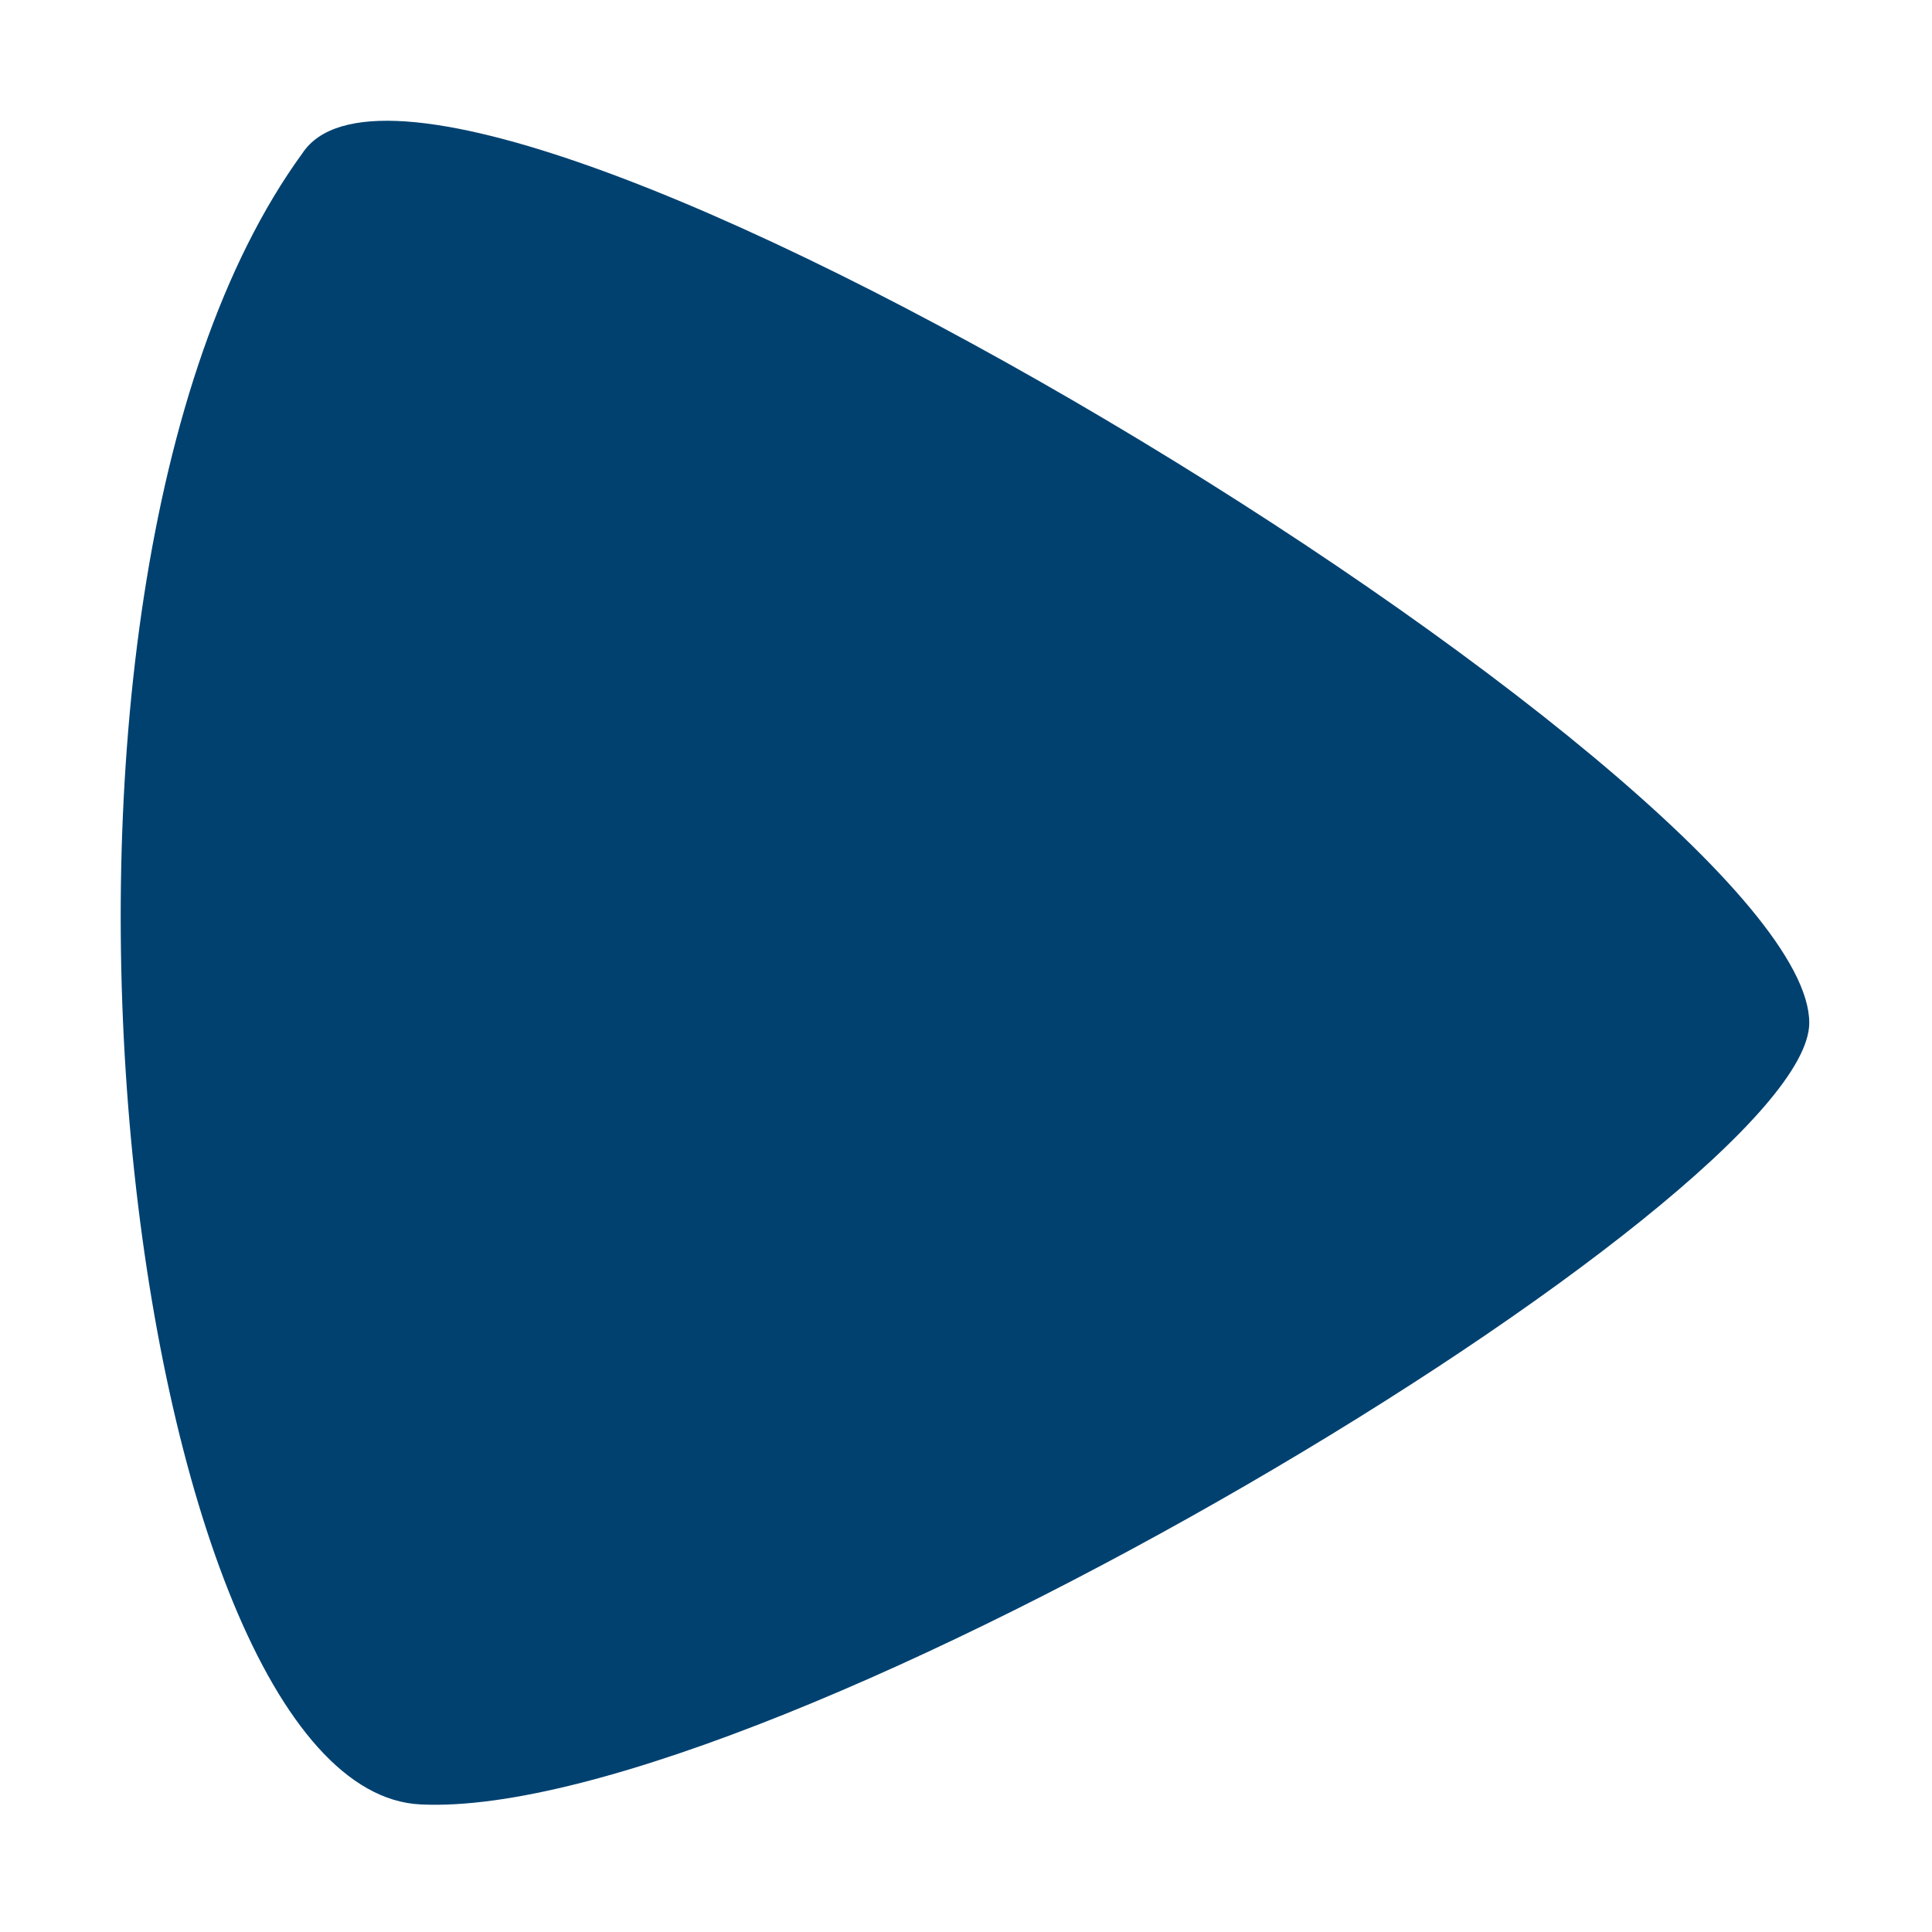
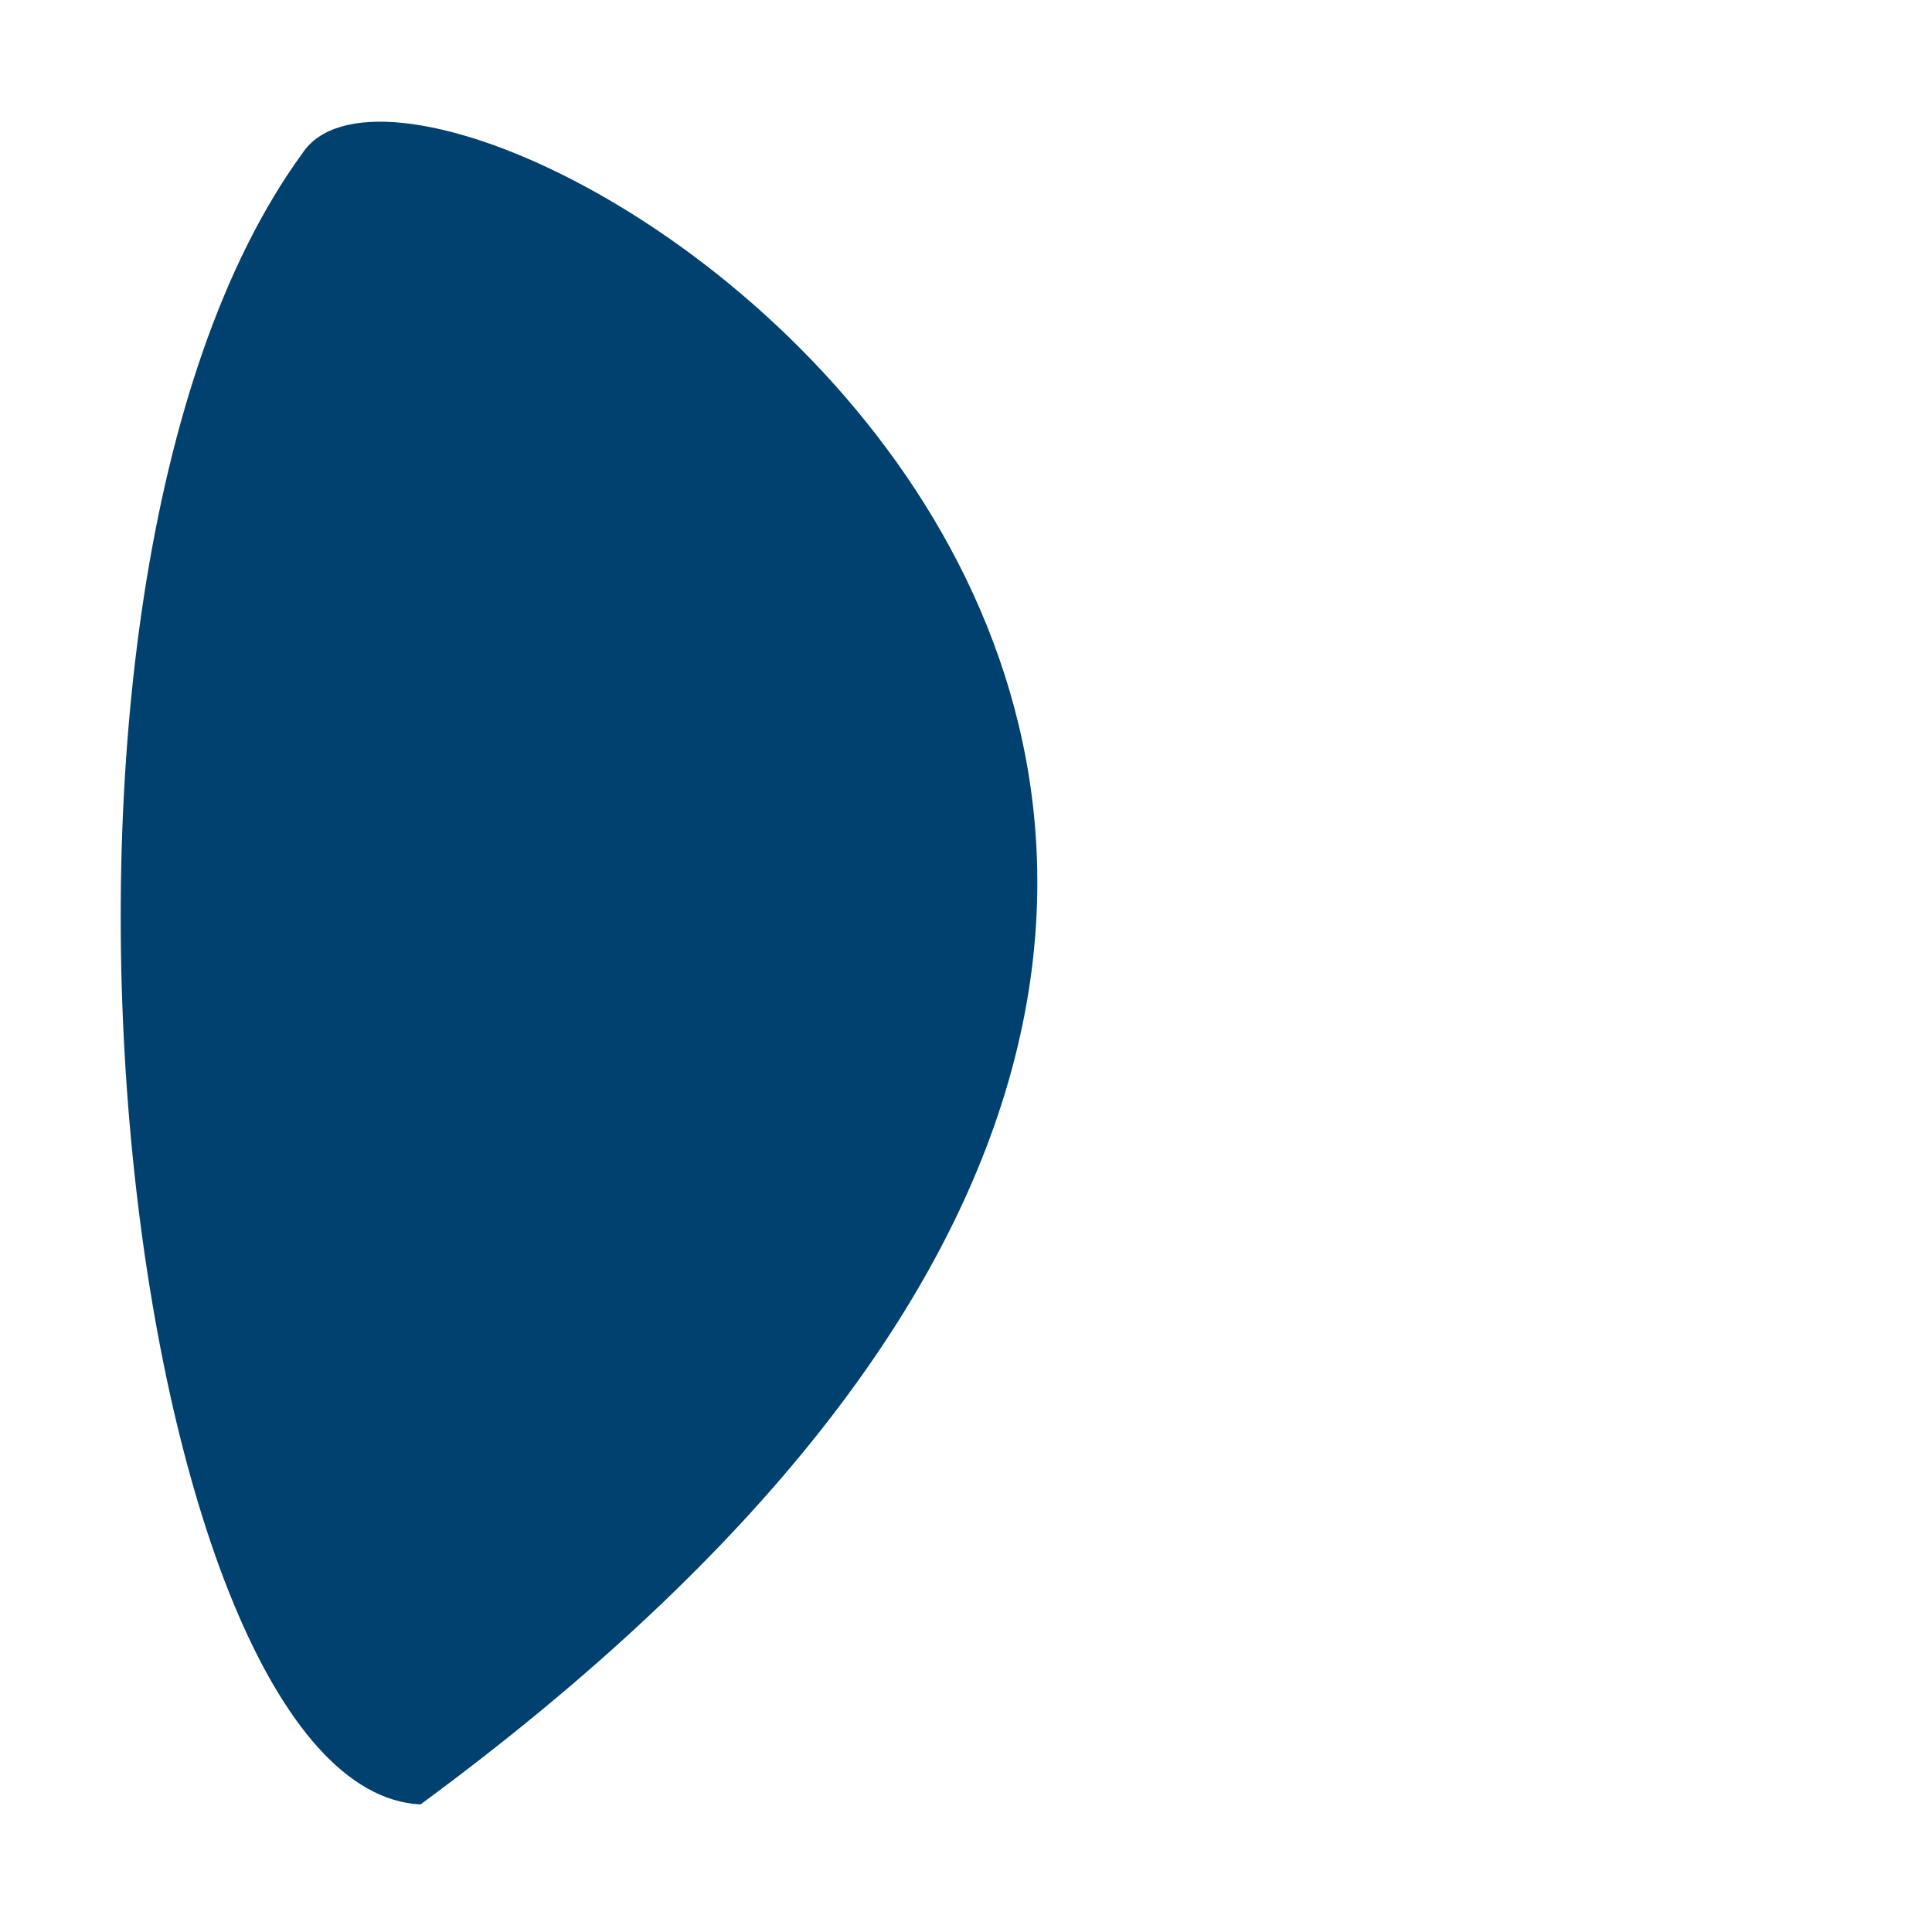
<svg xmlns="http://www.w3.org/2000/svg" width="32px" height="32px" viewBox="0 0 32 32" version="1.1">
  <title>heydoo/icons/type/video</title>
  <g id="heydoo/icons/type/video" stroke="none" stroke-width="1" fill="none" fill-rule="evenodd">
-     <path d="M5.007,2.541 C-0.313,9.855 2.109,29.651 6.965,29.887 C12.778,30.169 29.967,19.809 29.967,16.941 C29.967,12.961 7.26,-0.889 5.007,2.541" id="Fill-1" fill="#004170" />
+     <path d="M5.007,2.541 C-0.313,9.855 2.109,29.651 6.965,29.887 C29.967,12.961 7.26,-0.889 5.007,2.541" id="Fill-1" fill="#004170" />
  </g>
</svg>